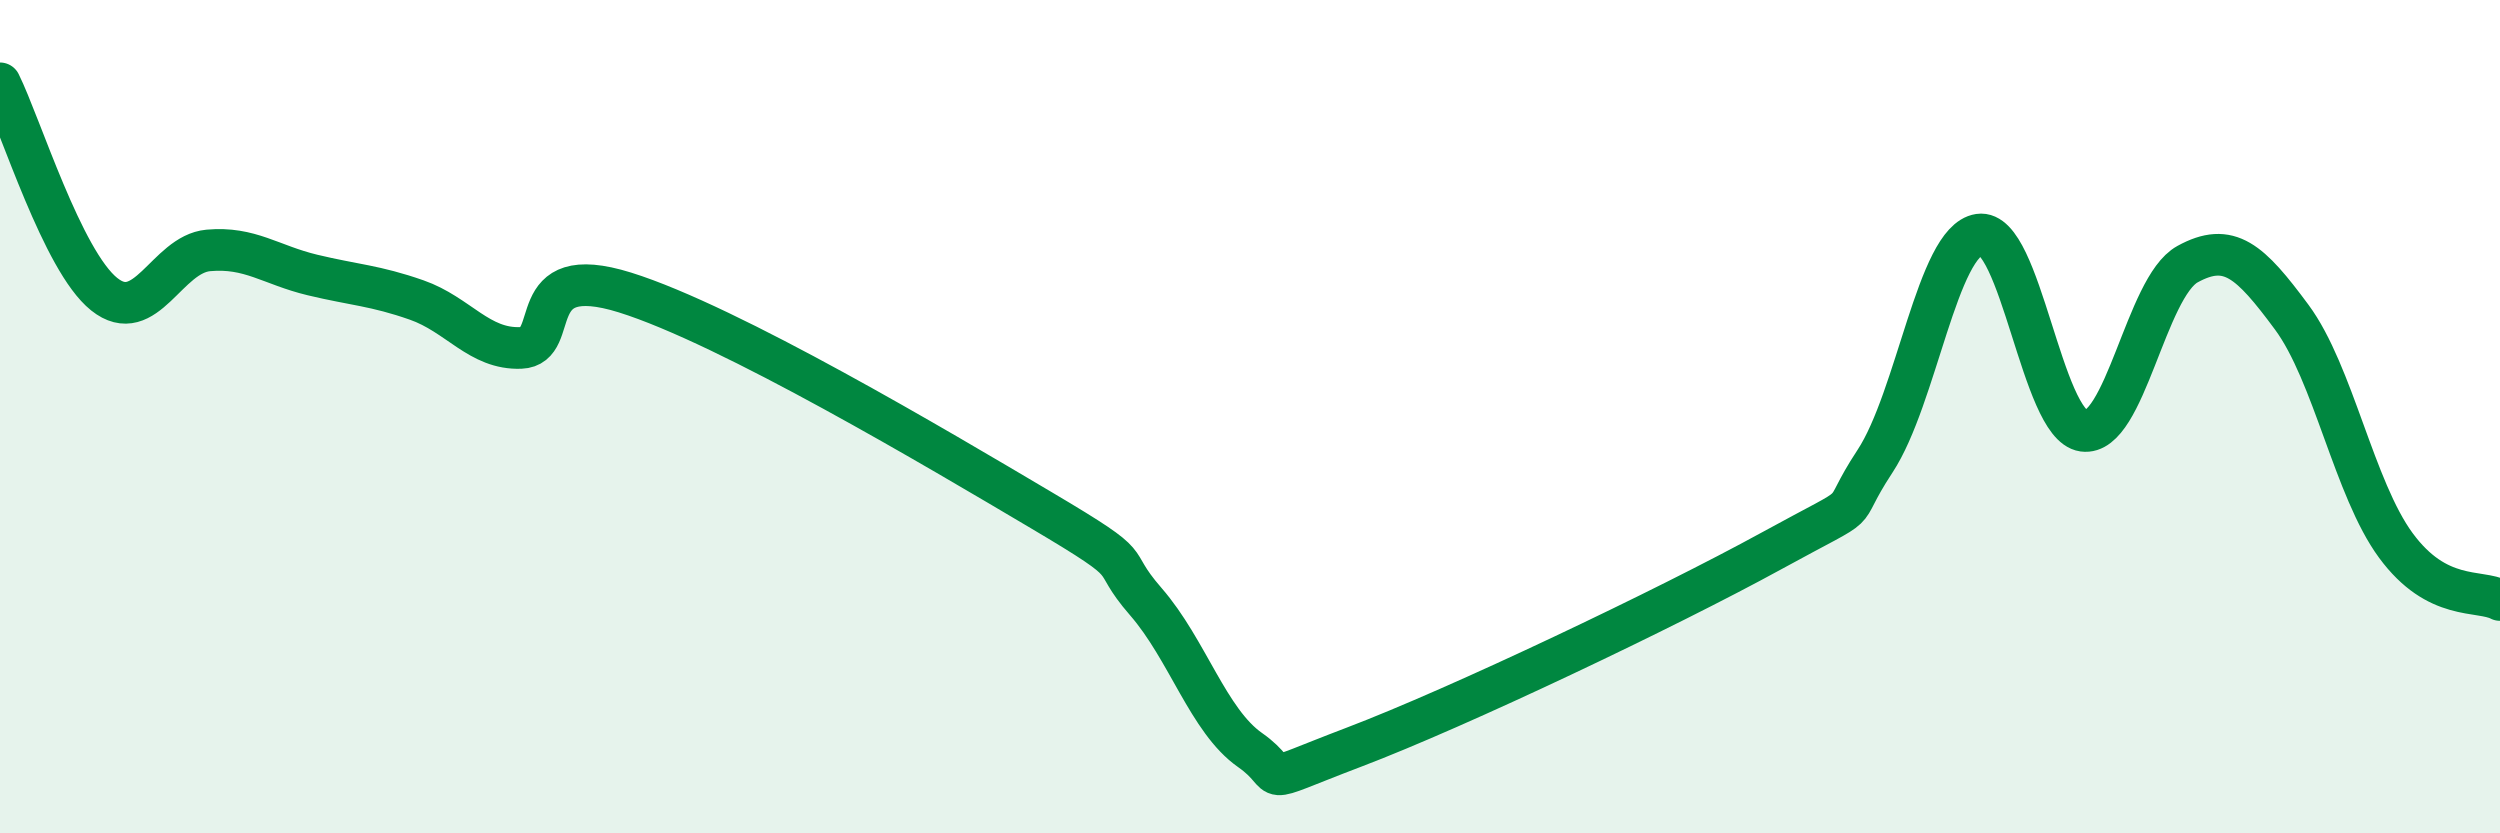
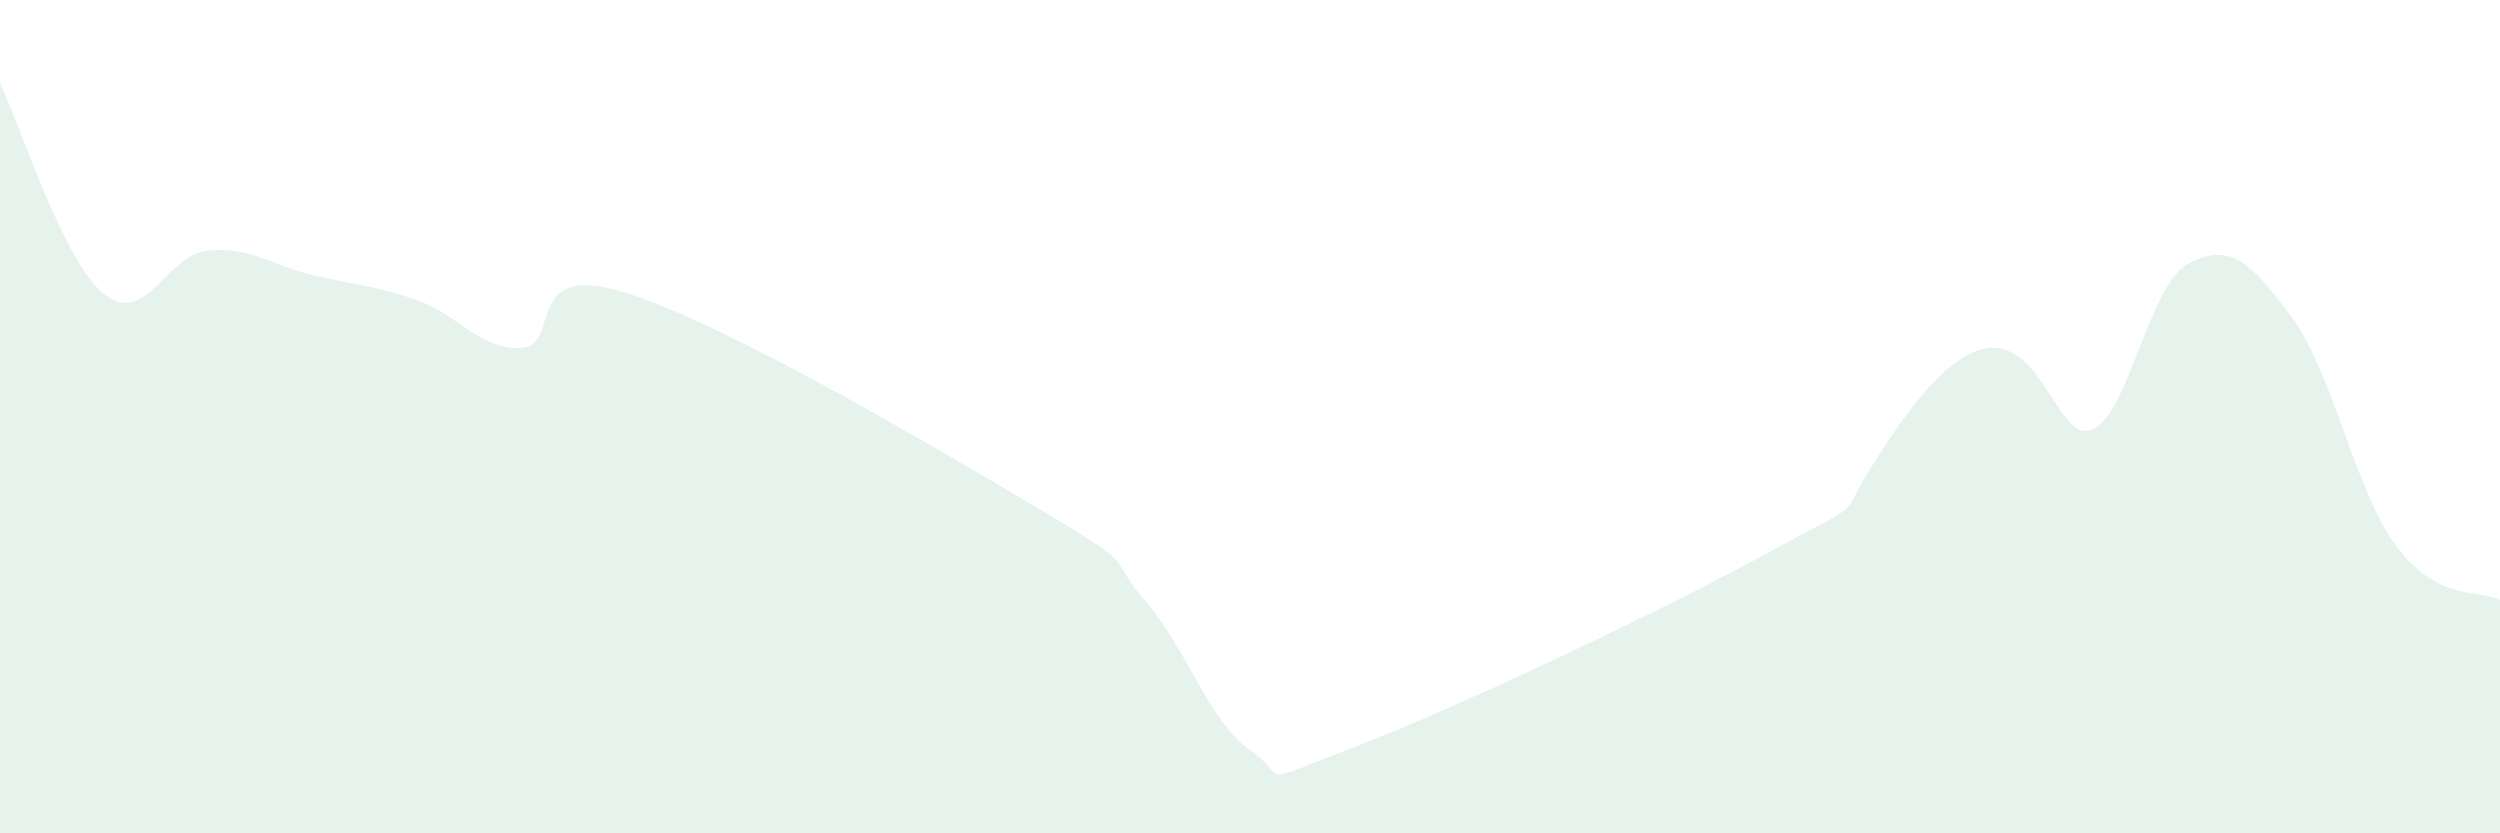
<svg xmlns="http://www.w3.org/2000/svg" width="60" height="20" viewBox="0 0 60 20">
-   <path d="M 0,2 C 0.5,3.01 1.5,6.26 2.5,7.06 C 3.5,7.86 4,6.1 5,6.01 C 6,5.92 6.5,6.36 7.5,6.6 C 8.5,6.84 9,6.85 10,7.2 C 11,7.55 11.5,8.39 12.5,8.35 C 13.5,8.31 12.5,6.24 15,7.02 C 17.5,7.8 22.5,10.77 25,12.25 C 27.5,13.73 26.5,13.29 27.5,14.44 C 28.5,15.59 29,17.3 30,18 C 31,18.7 30,18.88 32.5,17.93 C 35,16.98 40,14.6 42.5,13.23 C 45,11.86 44,12.59 45,11.07 C 46,9.55 46.5,5.78 47.5,5.63 C 48.5,5.48 49,10.2 50,10.34 C 51,10.48 51.5,6.89 52.5,6.34 C 53.5,5.79 54,6.26 55,7.61 C 56,8.96 56.5,11.73 57.5,13.09 C 58.5,14.45 59.5,14.14 60,14.4L60 20L0 20Z" fill="#008740" opacity="0.1" stroke-linecap="round" stroke-linejoin="round" />
-   <path d="M 0,2 C 0.5,3.01 1.5,6.26 2.5,7.06 C 3.5,7.86 4,6.1 5,6.01 C 6,5.92 6.5,6.36 7.5,6.6 C 8.5,6.84 9,6.85 10,7.2 C 11,7.55 11.5,8.39 12.5,8.35 C 13.5,8.31 12.5,6.24 15,7.02 C 17.5,7.8 22.5,10.77 25,12.25 C 27.5,13.73 26.5,13.29 27.5,14.44 C 28.5,15.59 29,17.3 30,18 C 31,18.7 30,18.88 32.5,17.93 C 35,16.98 40,14.6 42.5,13.23 C 45,11.86 44,12.59 45,11.07 C 46,9.55 46.5,5.78 47.5,5.63 C 48.5,5.48 49,10.2 50,10.34 C 51,10.48 51.5,6.89 52.5,6.34 C 53.5,5.79 54,6.26 55,7.61 C 56,8.96 56.5,11.73 57.5,13.09 C 58.5,14.45 59.5,14.14 60,14.4" stroke="#008740" stroke-width="1" fill="none" stroke-linecap="round" stroke-linejoin="round" />
+   <path d="M 0,2 C 0.5,3.01 1.5,6.26 2.5,7.06 C 3.5,7.86 4,6.1 5,6.01 C 6,5.92 6.5,6.36 7.5,6.6 C 8.5,6.84 9,6.85 10,7.2 C 11,7.55 11.5,8.39 12.5,8.35 C 13.5,8.31 12.5,6.24 15,7.02 C 17.5,7.8 22.5,10.77 25,12.25 C 27.5,13.73 26.5,13.29 27.5,14.44 C 28.5,15.59 29,17.3 30,18 C 31,18.7 30,18.88 32.5,17.93 C 35,16.98 40,14.6 42.5,13.23 C 45,11.86 44,12.59 45,11.07 C 48.5,5.48 49,10.2 50,10.34 C 51,10.48 51.5,6.89 52.5,6.34 C 53.5,5.79 54,6.26 55,7.61 C 56,8.96 56.5,11.73 57.5,13.09 C 58.5,14.45 59.5,14.14 60,14.4L60 20L0 20Z" fill="#008740" opacity="0.1" stroke-linecap="round" stroke-linejoin="round" />
</svg>